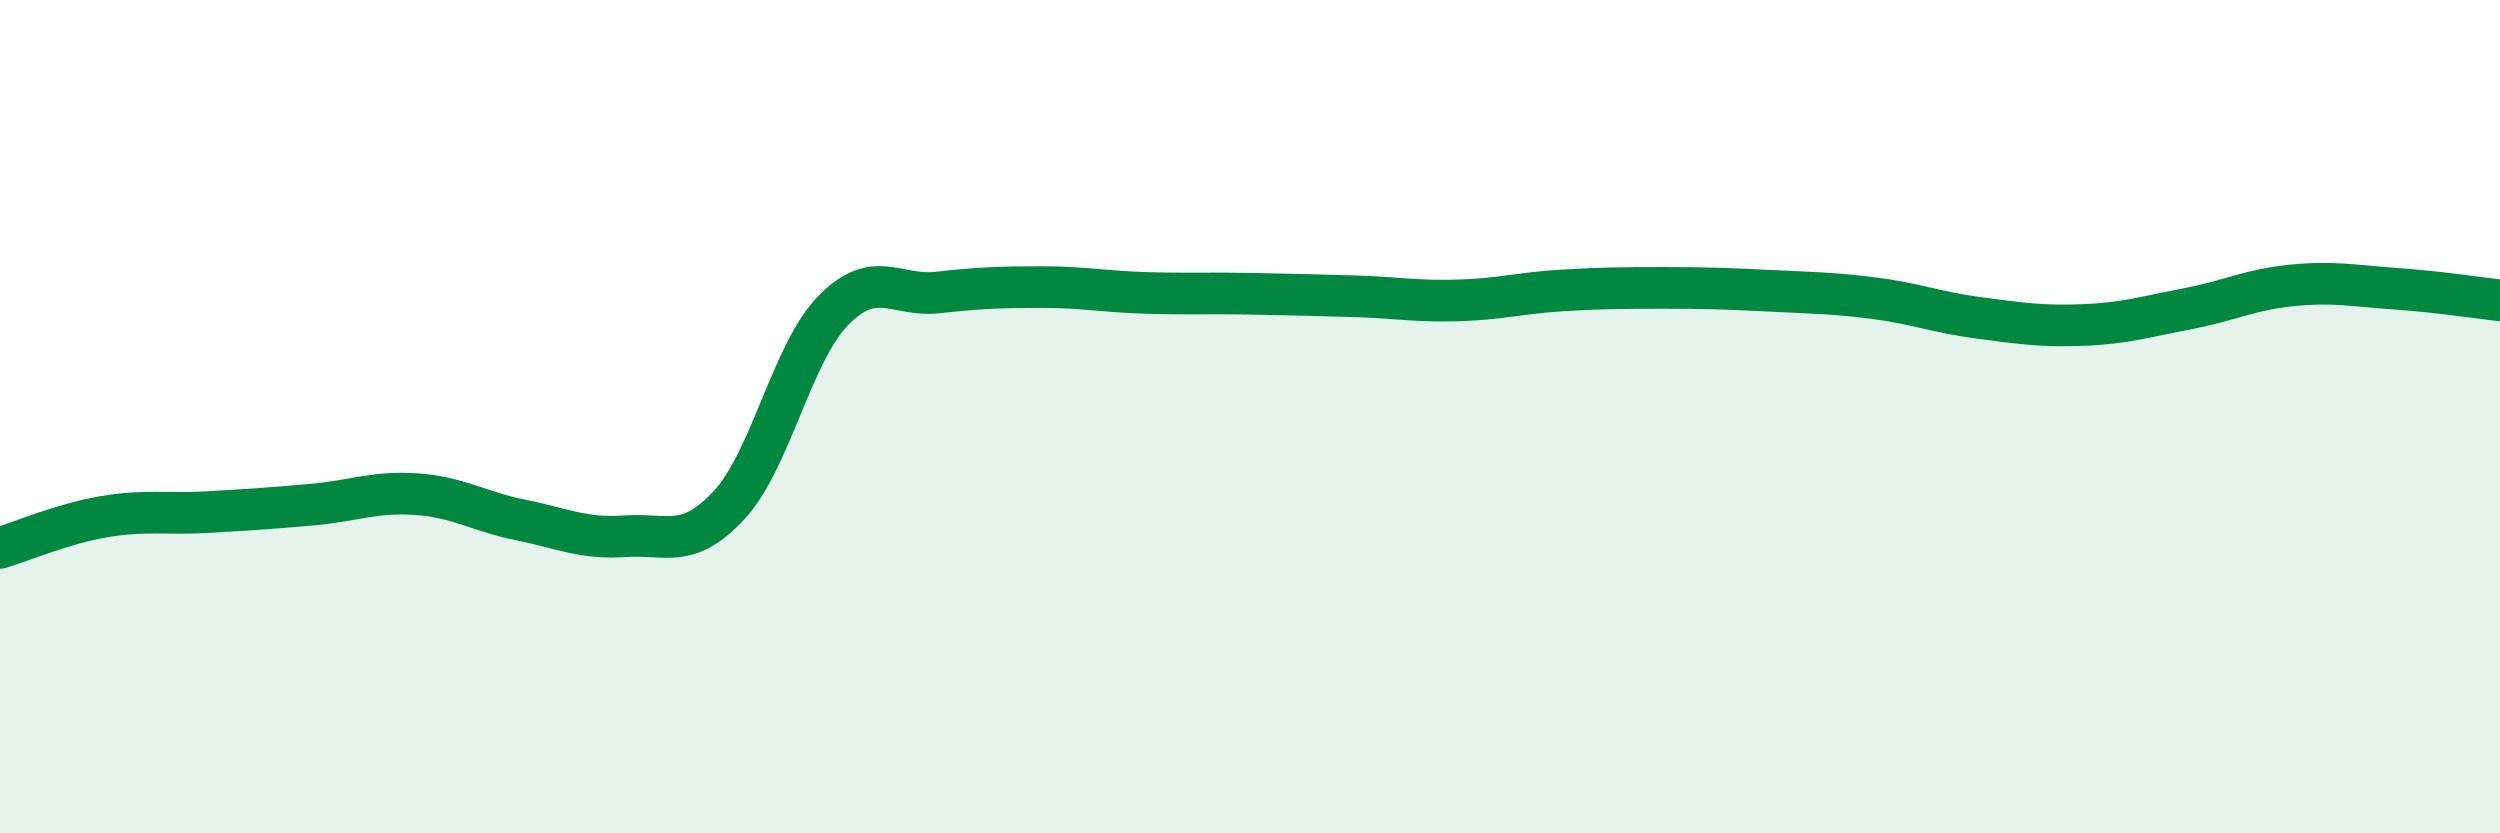
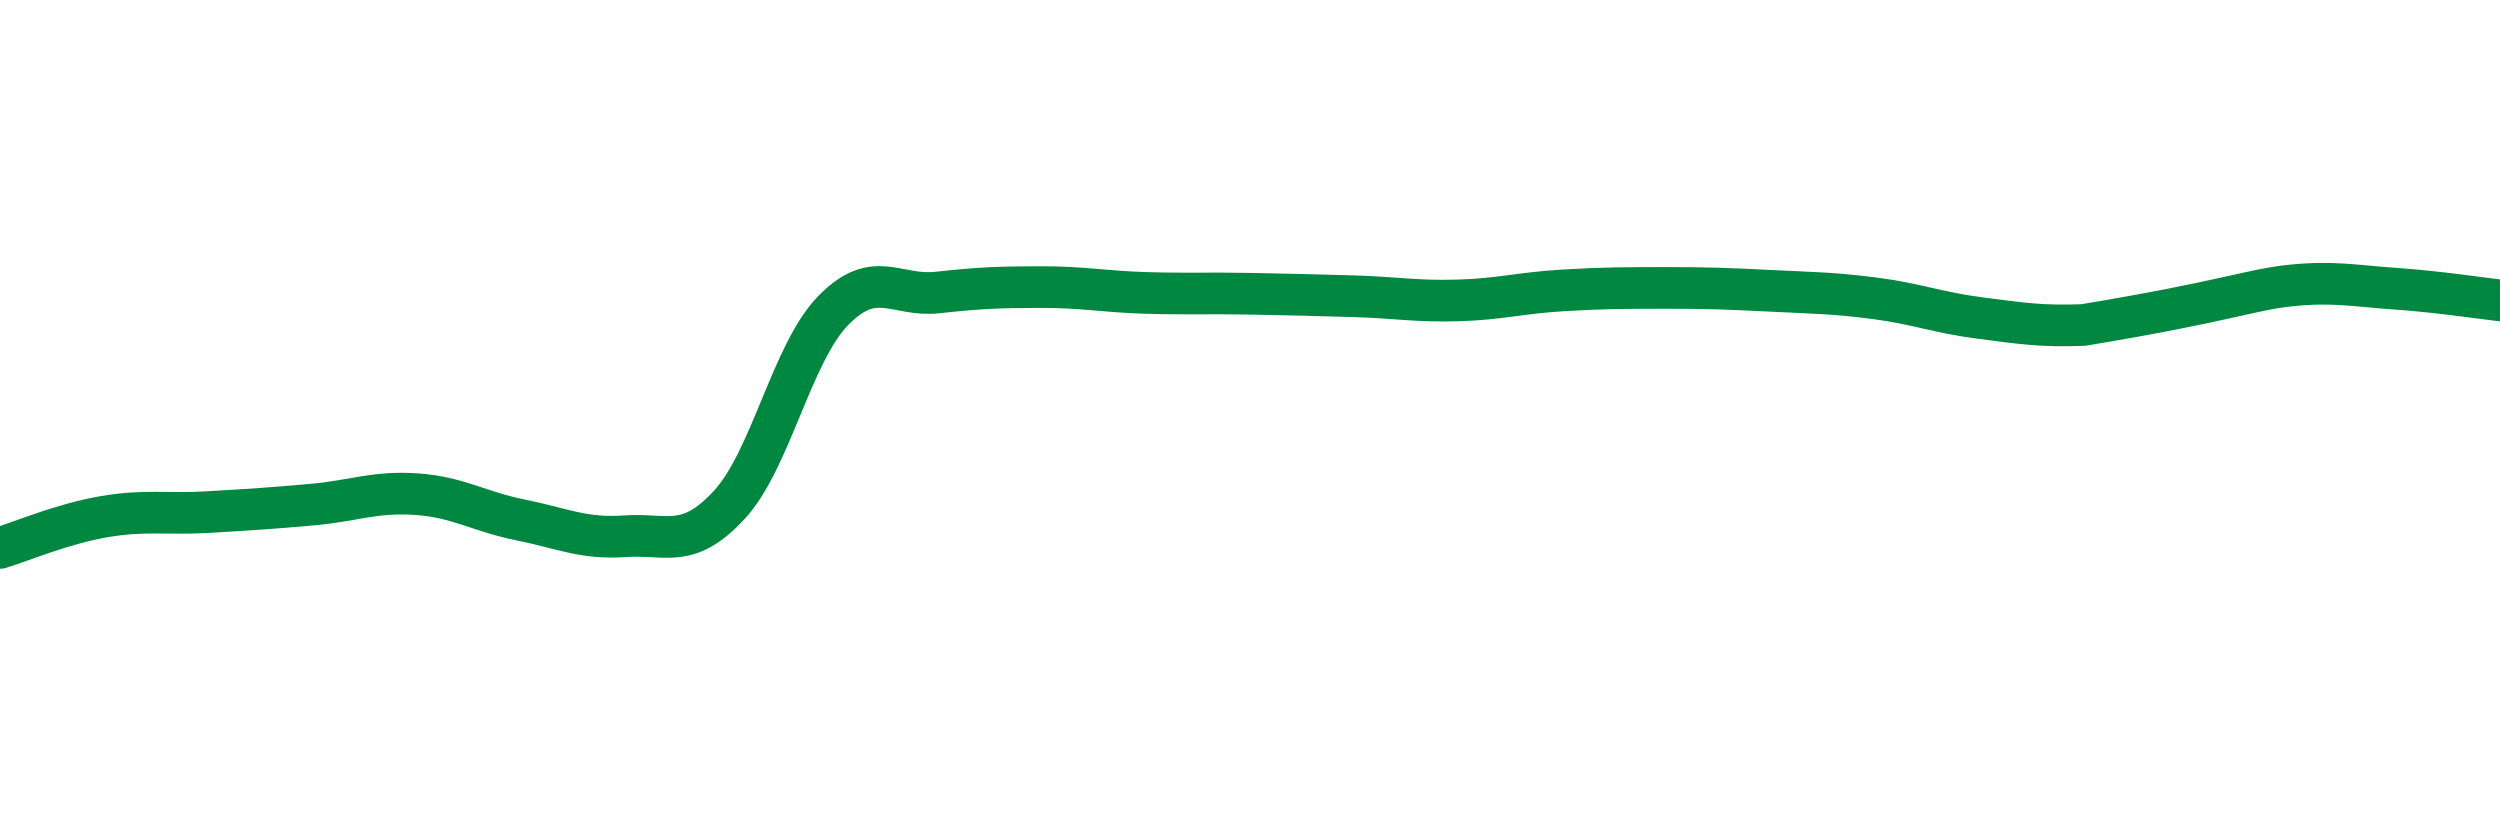
<svg xmlns="http://www.w3.org/2000/svg" width="60" height="20" viewBox="0 0 60 20">
-   <path d="M 0,13.15 C 0.5,13 1.5,12.57 2.5,12.4 C 3.5,12.23 4,12.35 5,12.29 C 6,12.23 6.5,12.2 7.5,12.11 C 8.5,12.02 9,11.79 10,11.86 C 11,11.93 11.5,12.28 12.5,12.48 C 13.5,12.68 14,12.94 15,12.87 C 16,12.8 16.5,13.2 17.5,12.12 C 18.5,11.04 19,8.47 20,7.45 C 21,6.43 21.5,7.13 22.5,7.02 C 23.5,6.91 24,6.89 25,6.89 C 26,6.89 26.5,7 27.5,7.03 C 28.5,7.06 29,7.03 30,7.05 C 31,7.07 31.5,7.08 32.5,7.11 C 33.5,7.14 34,7.24 35,7.21 C 36,7.18 36.5,7.03 37.5,6.97 C 38.5,6.91 39,6.91 40,6.91 C 41,6.91 41.5,6.93 42.5,6.98 C 43.5,7.03 44,7.03 45,7.16 C 46,7.29 46.5,7.5 47.5,7.63 C 48.5,7.76 49,7.84 50,7.8 C 51,7.76 51.5,7.6 52.5,7.41 C 53.5,7.22 54,6.95 55,6.85 C 56,6.75 56.5,6.86 57.5,6.93 C 58.5,7 59.5,7.15 60,7.21L60 20L0 20Z" fill="#008740" opacity="0.1" stroke-linecap="round" stroke-linejoin="round" />
-   <path d="M 0,13.15 C 0.5,13 1.5,12.57 2.5,12.4 C 3.5,12.23 4,12.35 5,12.29 C 6,12.23 6.5,12.2 7.5,12.11 C 8.5,12.02 9,11.79 10,11.86 C 11,11.93 11.5,12.28 12.5,12.48 C 13.5,12.68 14,12.94 15,12.87 C 16,12.8 16.5,13.2 17.5,12.12 C 18.5,11.04 19,8.47 20,7.45 C 21,6.43 21.5,7.13 22.5,7.02 C 23.5,6.91 24,6.89 25,6.89 C 26,6.89 26.5,7 27.5,7.03 C 28.5,7.06 29,7.03 30,7.05 C 31,7.07 31.5,7.08 32.5,7.11 C 33.5,7.14 34,7.24 35,7.21 C 36,7.18 36.5,7.03 37.5,6.97 C 38.5,6.91 39,6.91 40,6.91 C 41,6.91 41.5,6.93 42.5,6.98 C 43.5,7.03 44,7.03 45,7.16 C 46,7.29 46.5,7.5 47.5,7.63 C 48.5,7.76 49,7.84 50,7.8 C 51,7.76 51.5,7.6 52.5,7.41 C 53.5,7.22 54,6.95 55,6.85 C 56,6.75 56.5,6.86 57.5,6.93 C 58.5,7 59.5,7.15 60,7.21" stroke="#008740" stroke-width="1" fill="none" stroke-linecap="round" stroke-linejoin="round" />
+   <path d="M 0,13.15 C 0.5,13 1.5,12.57 2.5,12.4 C 3.5,12.23 4,12.35 5,12.29 C 6,12.23 6.5,12.2 7.5,12.11 C 8.5,12.02 9,11.79 10,11.86 C 11,11.93 11.5,12.28 12.5,12.48 C 13.5,12.68 14,12.94 15,12.87 C 16,12.8 16.5,13.2 17.5,12.12 C 18.5,11.04 19,8.47 20,7.45 C 21,6.43 21.5,7.13 22.5,7.02 C 23.5,6.91 24,6.89 25,6.89 C 26,6.89 26.5,7 27.5,7.03 C 28.5,7.06 29,7.03 30,7.05 C 31,7.07 31.5,7.08 32.5,7.11 C 33.5,7.14 34,7.24 35,7.21 C 36,7.18 36.5,7.03 37.5,6.97 C 38.5,6.91 39,6.91 40,6.91 C 41,6.91 41.5,6.93 42.5,6.98 C 43.5,7.03 44,7.03 45,7.16 C 46,7.29 46.5,7.5 47.5,7.63 C 48.5,7.76 49,7.84 50,7.8 C 53.5,7.22 54,6.95 55,6.85 C 56,6.75 56.5,6.86 57.5,6.93 C 58.5,7 59.5,7.15 60,7.21" stroke="#008740" stroke-width="1" fill="none" stroke-linecap="round" stroke-linejoin="round" />
</svg>